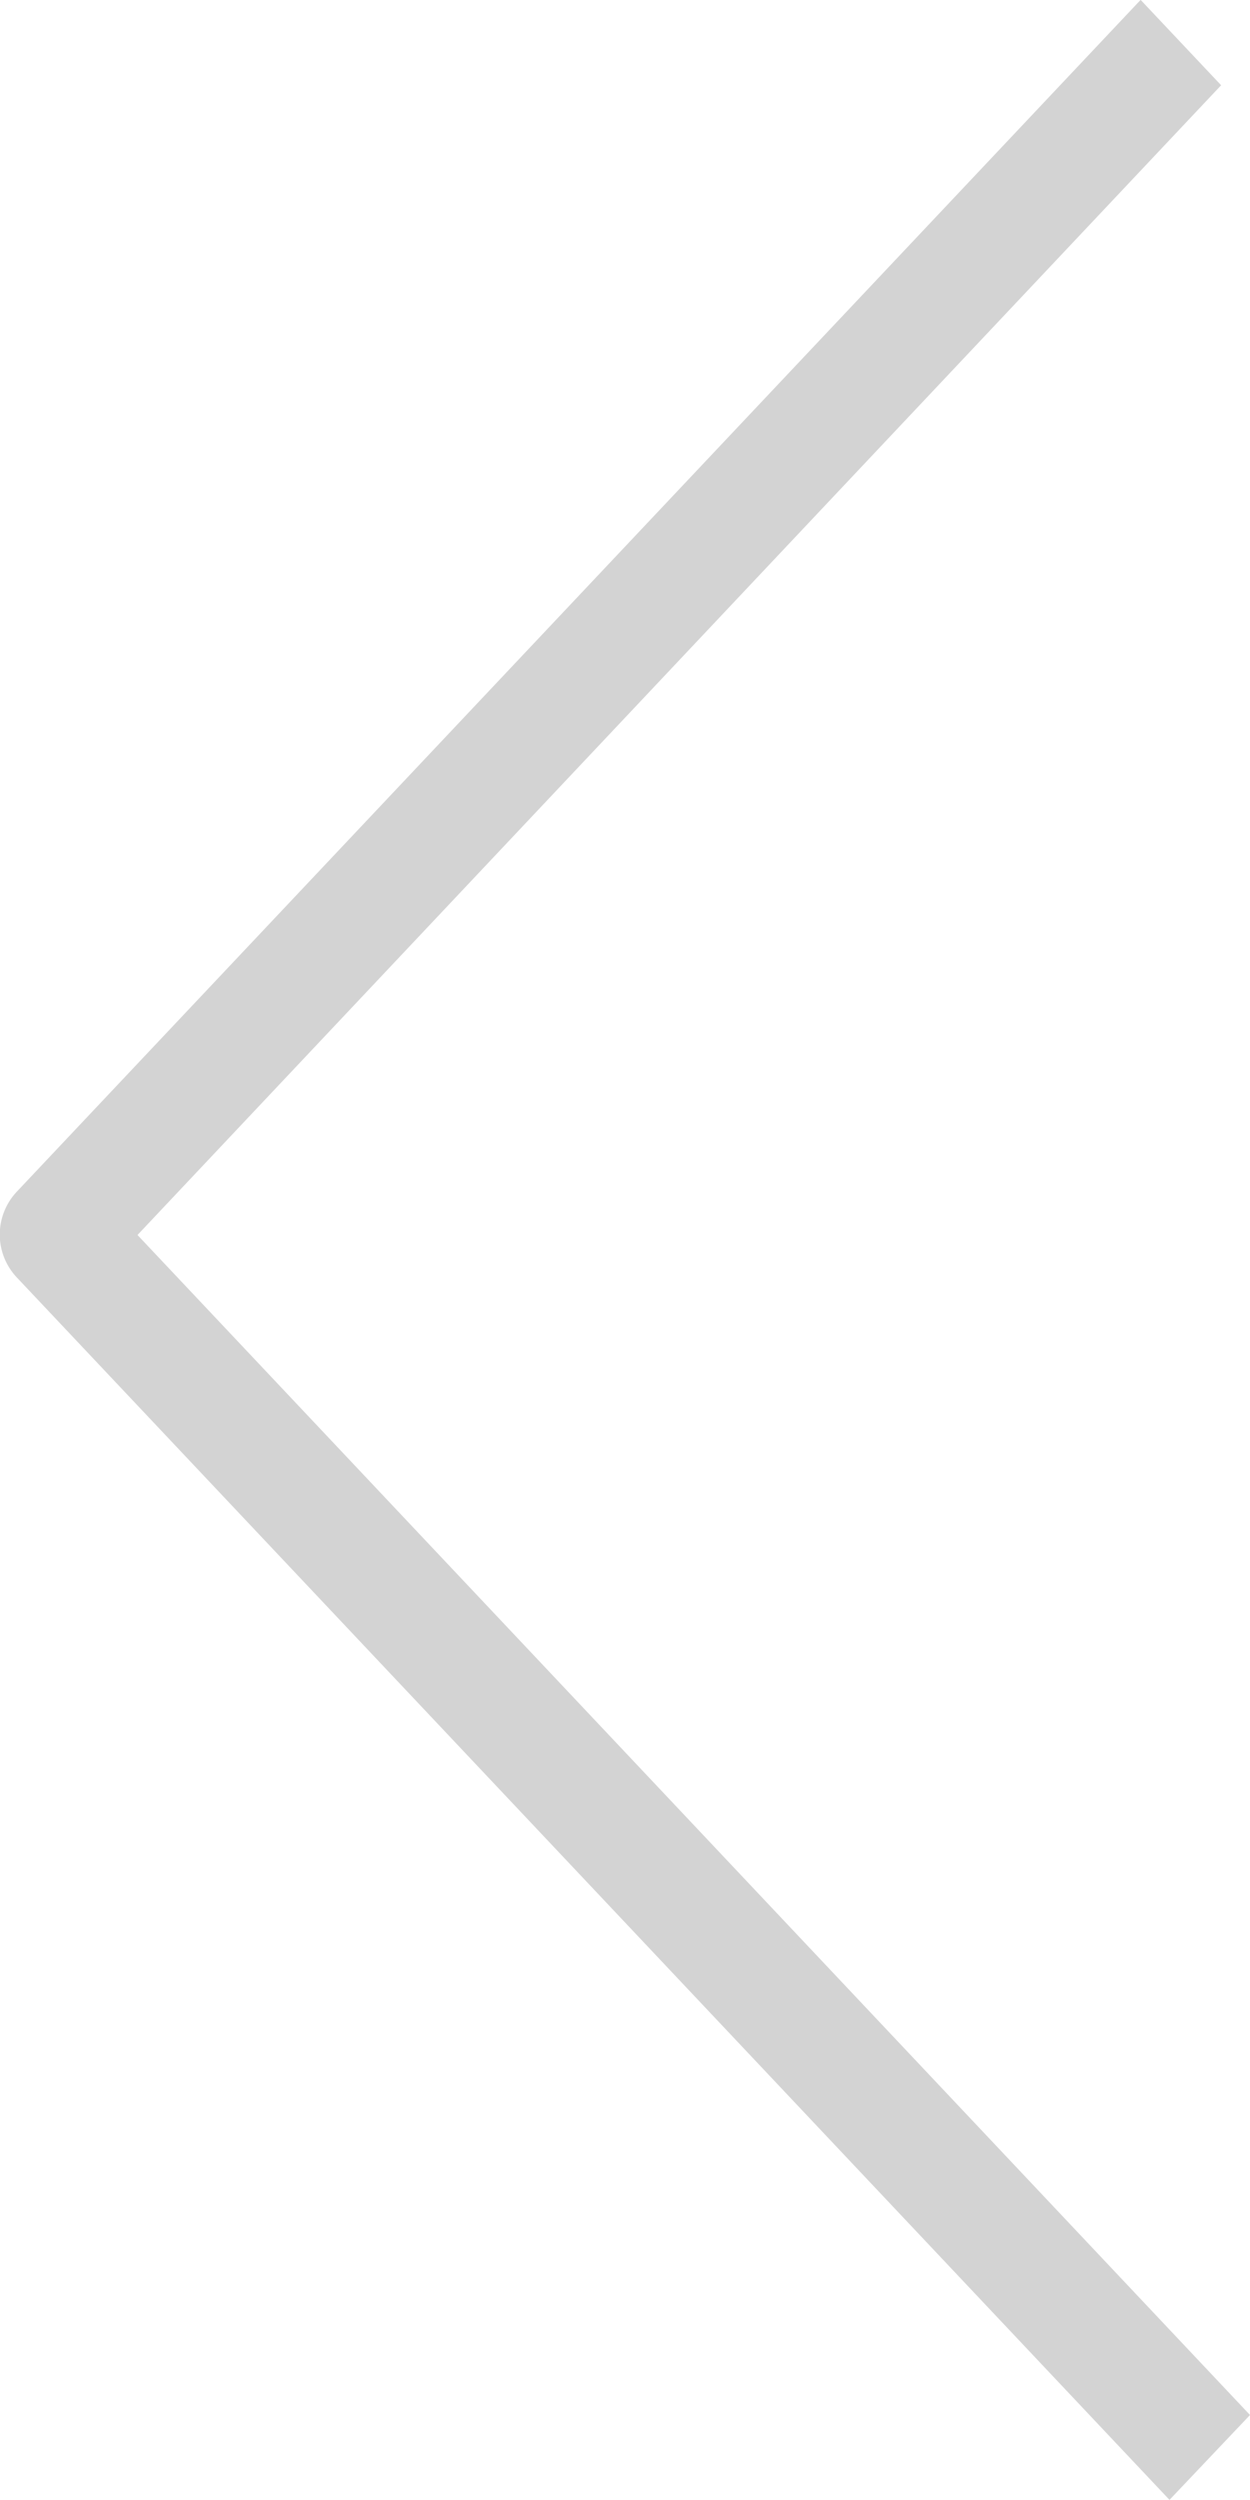
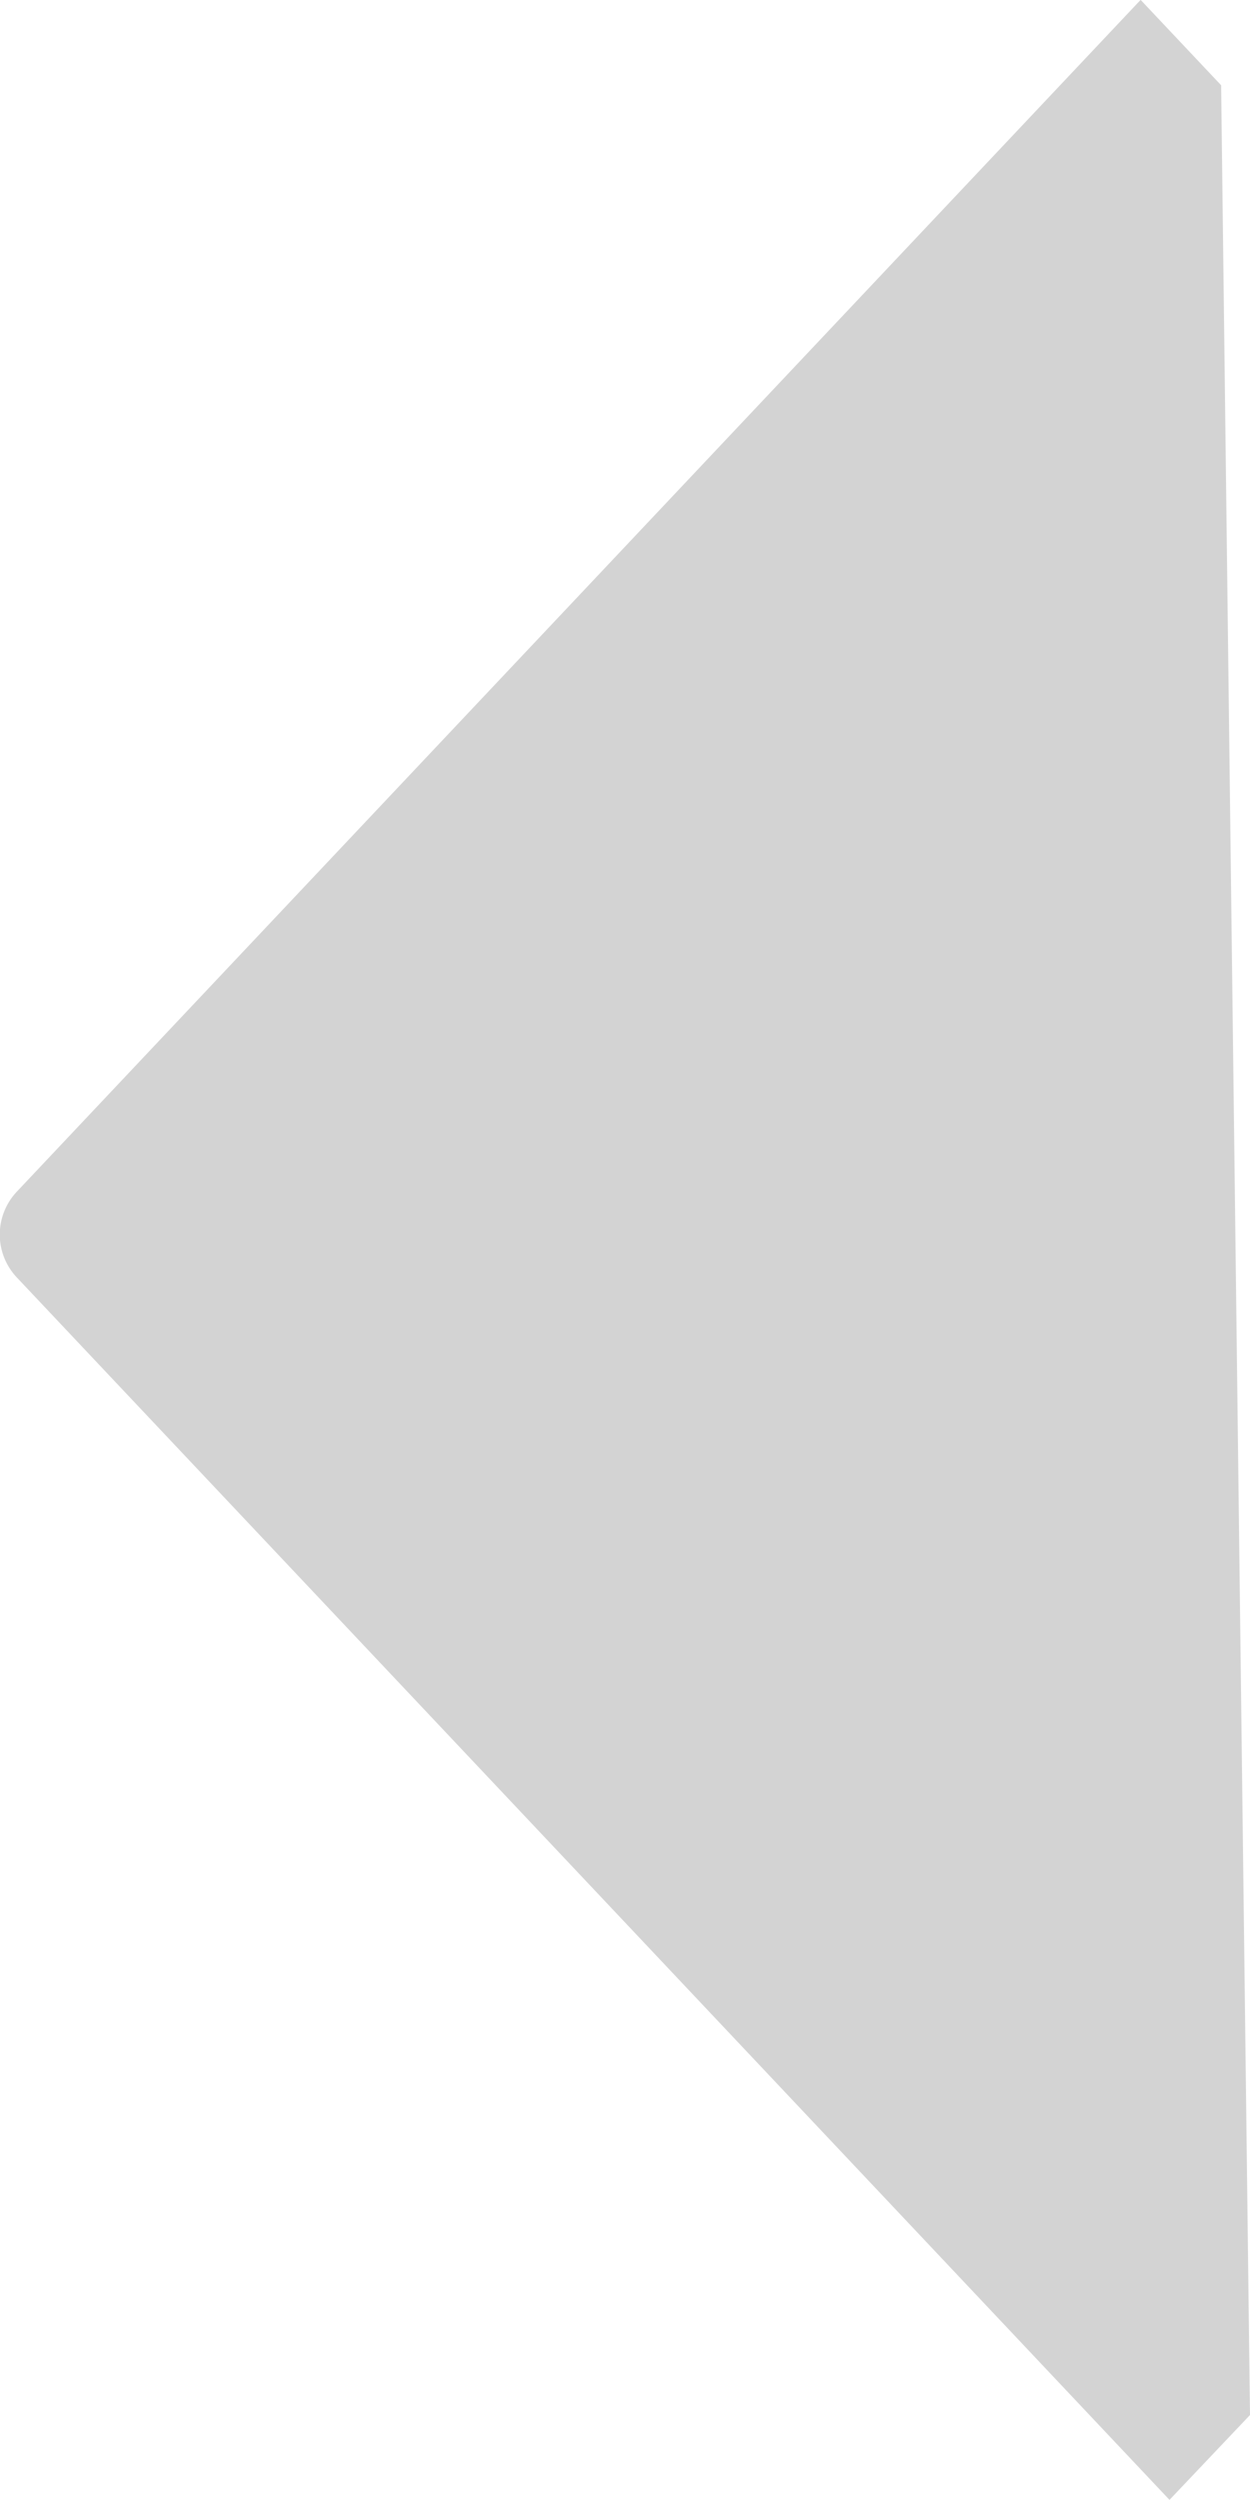
<svg xmlns="http://www.w3.org/2000/svg" viewBox="0 0 10 20">
  <defs>
    <style>
      .cls-1 {
        fill: #D3D3D3;
      }
    </style>
  </defs>
-   <path id="Icon_Arrow_left_24" data-name="Icon_Arrow left_24" class="cls-1" d="M16.769,2.662l-.644-.683L7.133,11.515a.5.5,0,0,0,0,.683l9.223,9.781L17,21.3l-8.9-9.44Z" transform="translate(-7 -1.98)" />
+   <path id="Icon_Arrow_left_24" data-name="Icon_Arrow left_24" class="cls-1" d="M16.769,2.662l-.644-.683L7.133,11.515a.5.5,0,0,0,0,.683l9.223,9.781L17,21.3Z" transform="translate(-7 -1.98)" />
</svg>